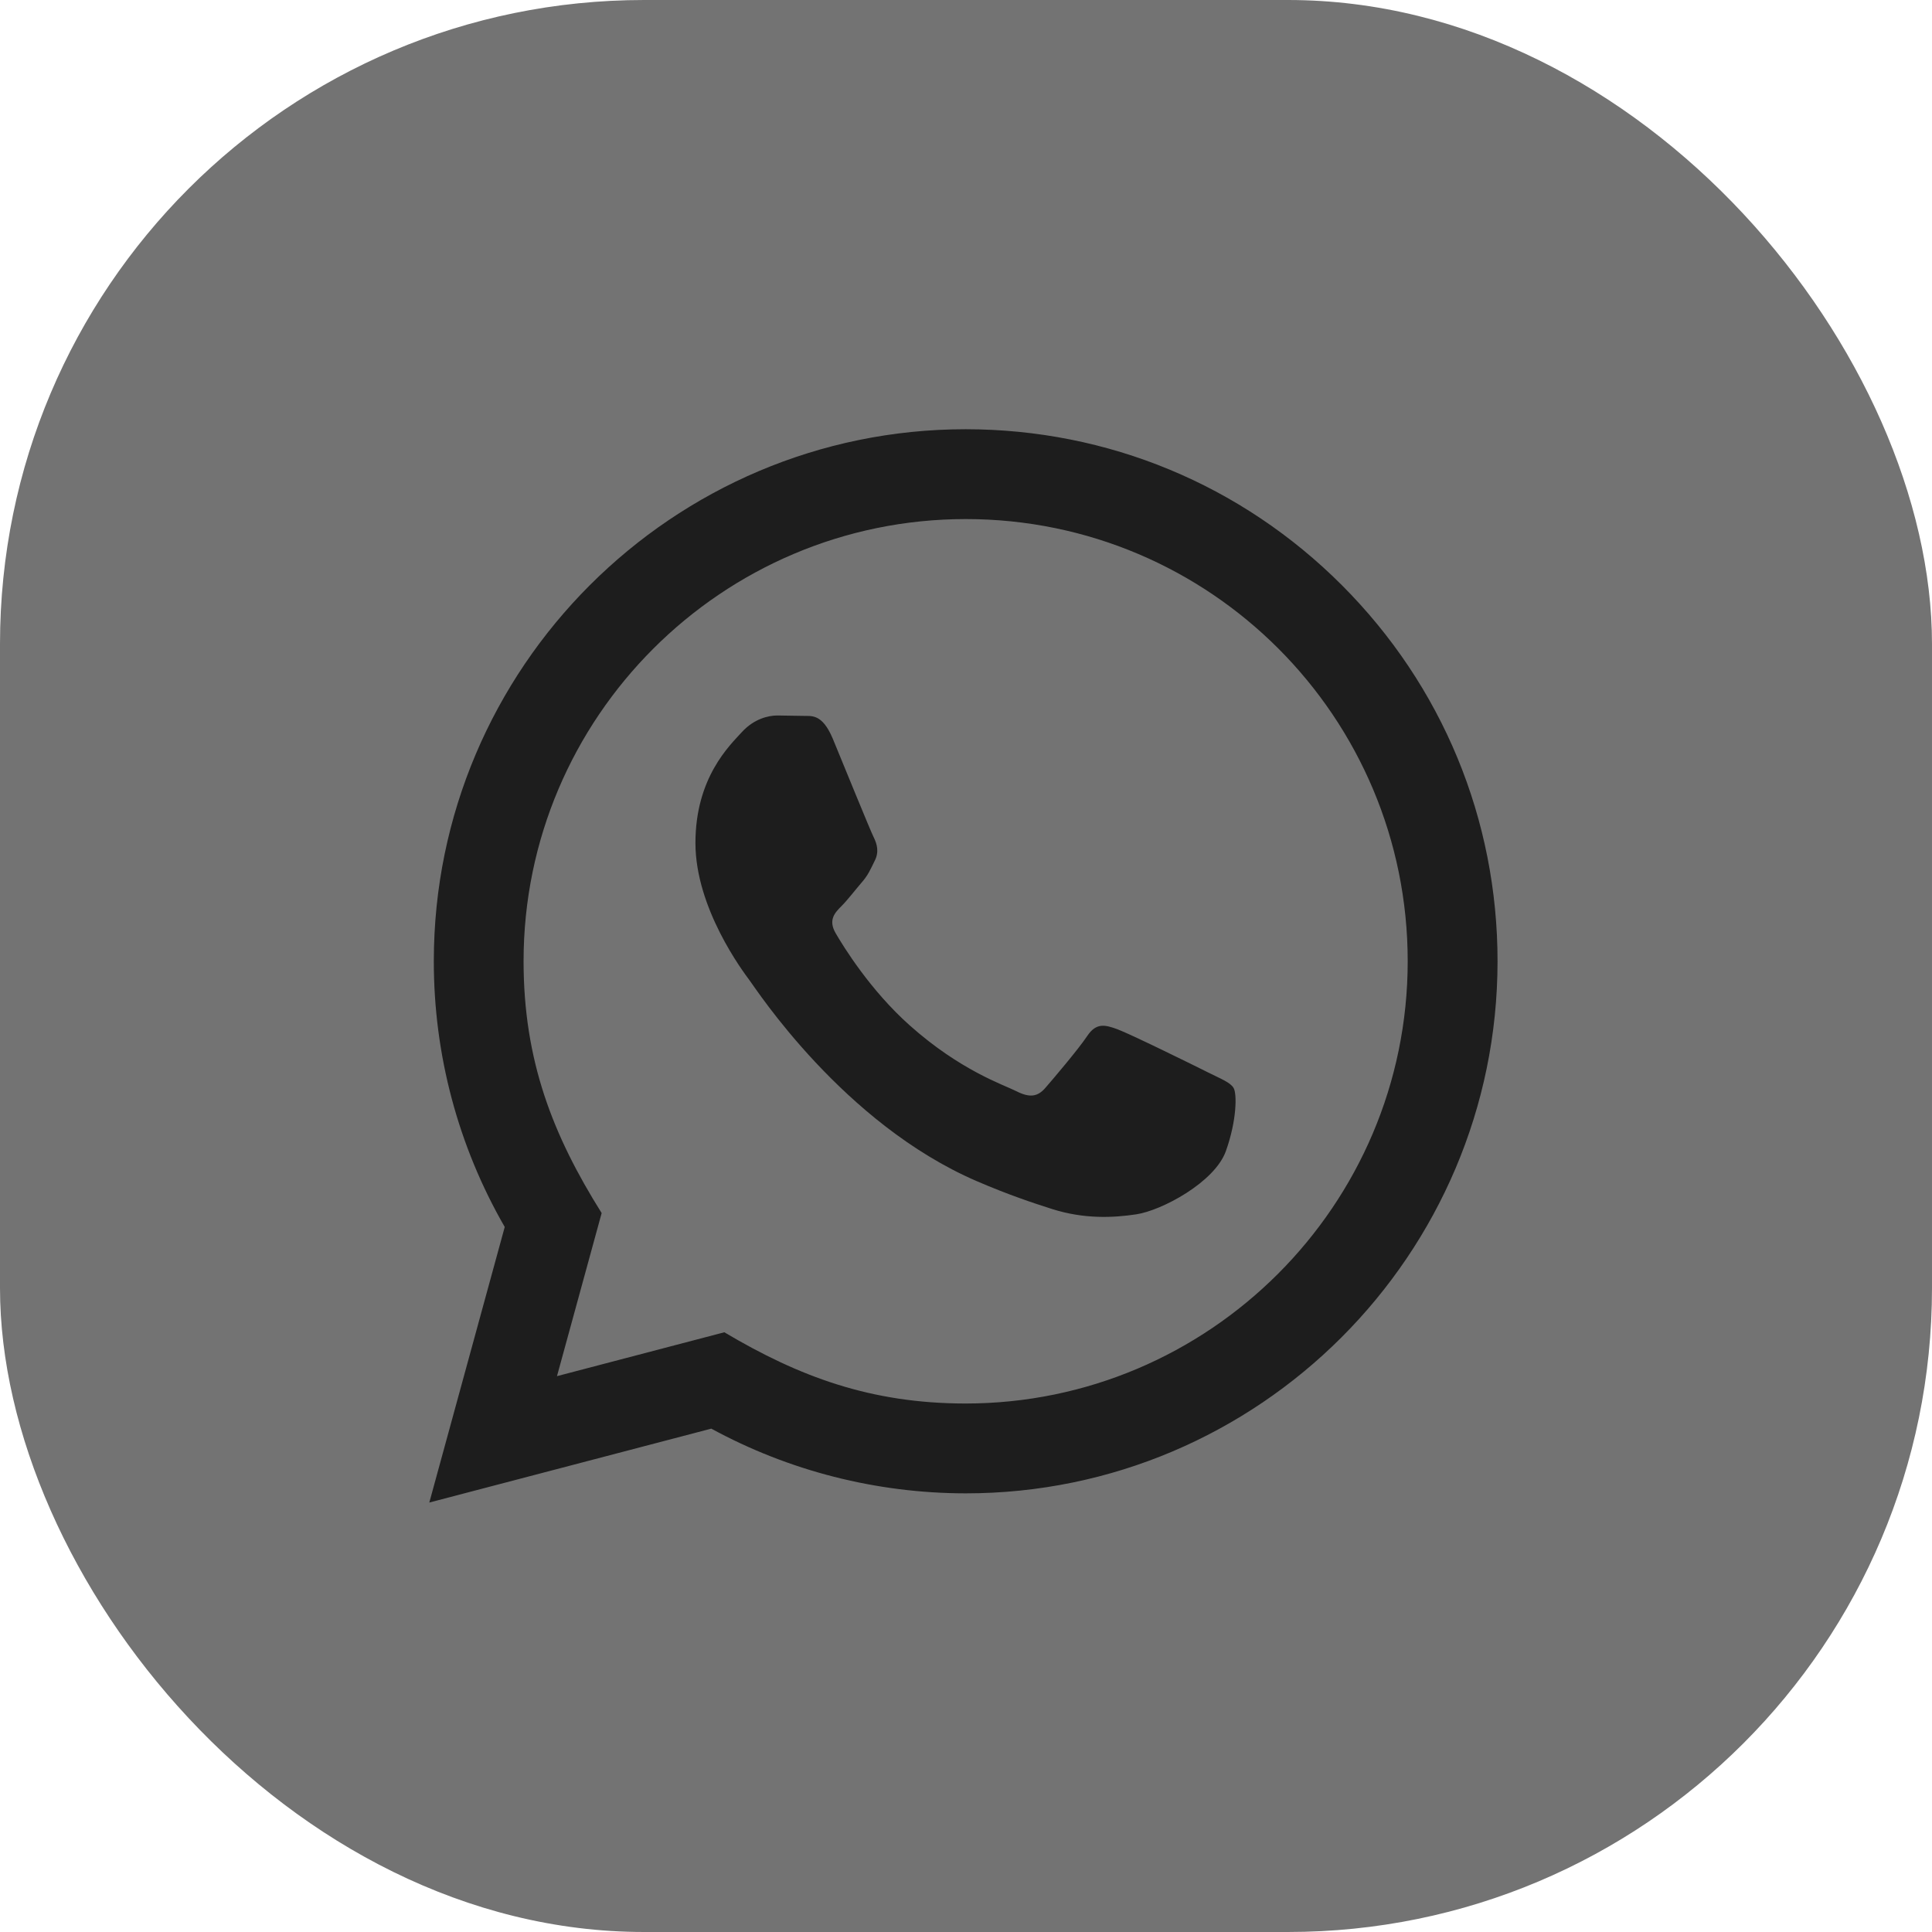
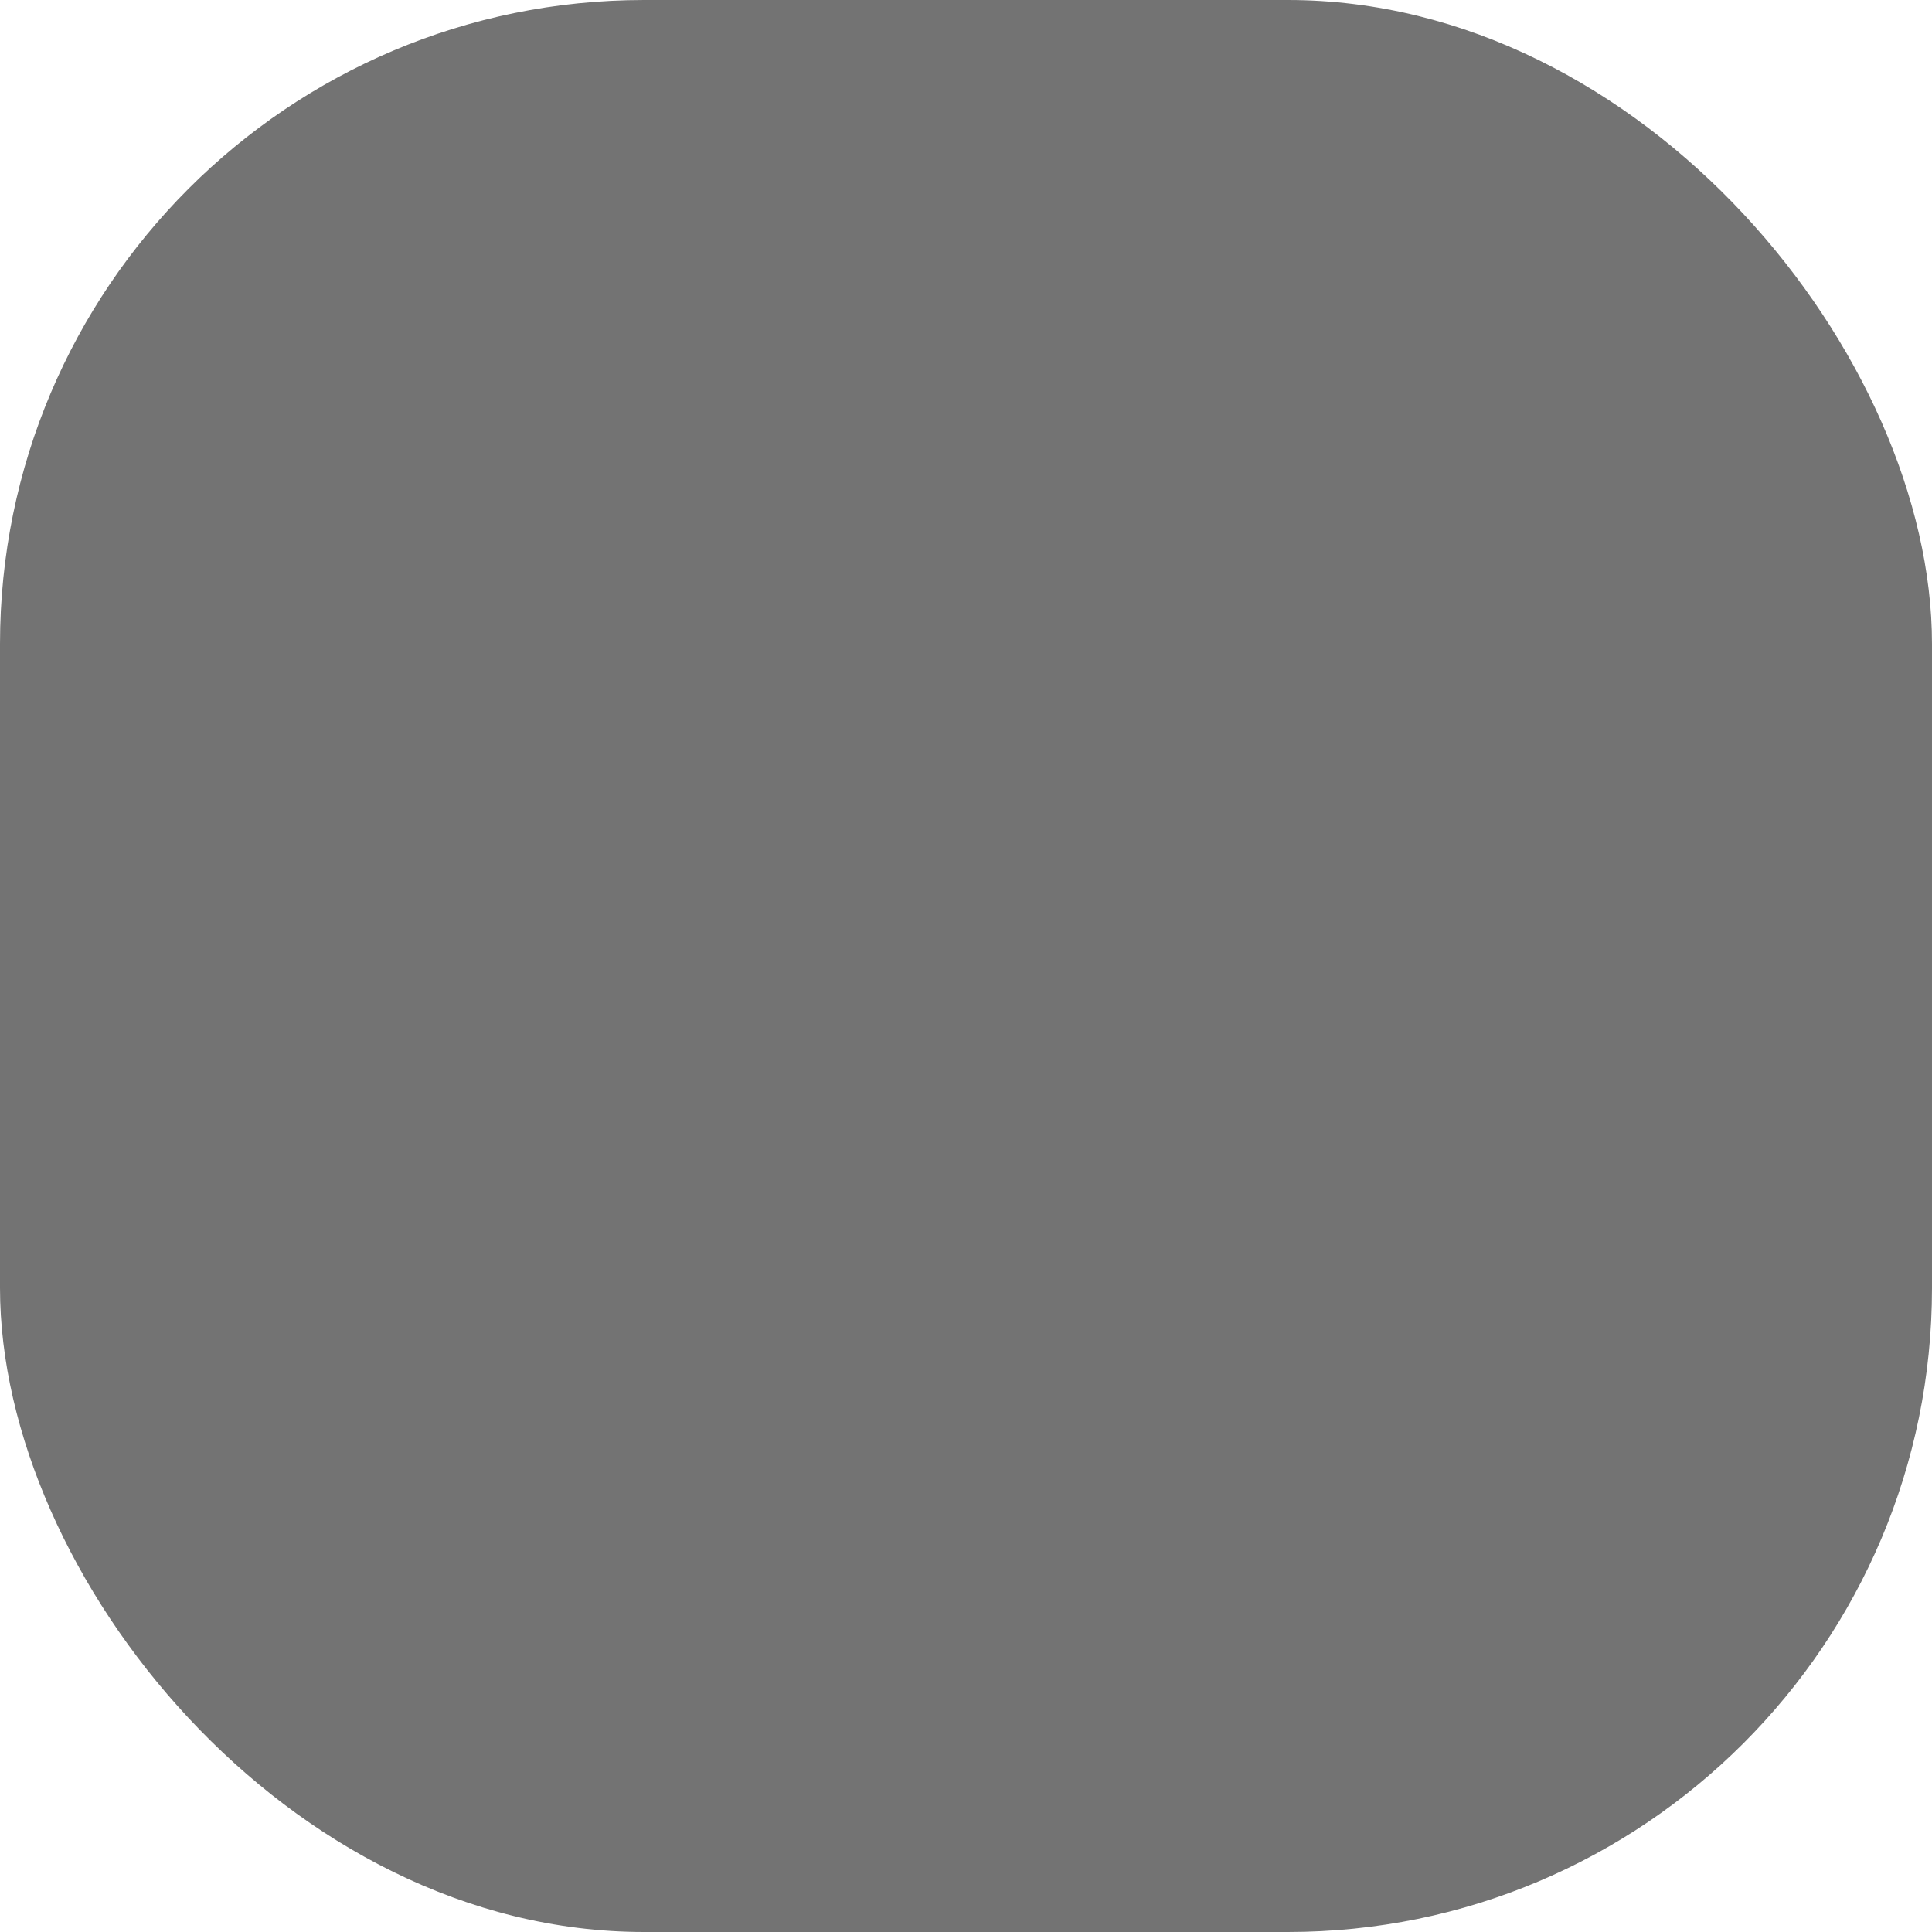
<svg xmlns="http://www.w3.org/2000/svg" width="24" height="24" viewBox="0 0 24 24" fill="none">
  <rect width="24" height="24" rx="8" fill="#737373" />
-   <path d="M5.333 18.665L6.27 15.242C5.692 14.239 5.388 13.103 5.389 11.938C5.39 8.296 8.354 5.332 11.996 5.332C13.763 5.333 15.422 6.021 16.67 7.27C17.917 8.519 18.604 10.179 18.603 11.944C18.601 15.587 15.637 18.551 11.996 18.551C10.89 18.55 9.801 18.273 8.836 17.747L5.333 18.665ZM8.998 16.55C9.929 17.103 10.818 17.434 11.993 17.435C15.02 17.435 17.486 14.972 17.487 11.943C17.488 8.909 15.035 6.449 11.998 6.448C8.969 6.448 6.505 8.911 6.504 11.939C6.504 13.175 6.866 14.1 7.474 15.069L6.919 17.095L8.998 16.55ZM15.324 13.515C15.283 13.446 15.173 13.405 15.007 13.322C14.842 13.239 14.031 12.84 13.879 12.785C13.728 12.73 13.618 12.702 13.507 12.868C13.397 13.033 13.081 13.405 12.985 13.515C12.889 13.625 12.792 13.639 12.627 13.556C12.462 13.473 11.93 13.299 11.299 12.736C10.809 12.299 10.477 11.758 10.381 11.593C10.285 11.428 10.371 11.338 10.453 11.256C10.527 11.182 10.618 11.063 10.701 10.966C10.785 10.871 10.812 10.802 10.867 10.691C10.922 10.582 10.895 10.485 10.854 10.402C10.812 10.32 10.482 9.507 10.345 9.176C10.21 8.855 10.074 8.898 9.973 8.893L9.656 8.888C9.546 8.888 9.367 8.929 9.216 9.094C9.065 9.26 8.639 9.659 8.639 10.472C8.639 11.284 9.23 12.069 9.312 12.179C9.395 12.289 10.476 13.957 12.132 14.672C12.526 14.842 12.834 14.944 13.073 15.02C13.469 15.145 13.829 15.128 14.114 15.085C14.431 15.038 15.09 14.686 15.228 14.3C15.366 13.914 15.366 13.584 15.324 13.515Z" fill="#1D1D1D" />
</svg>